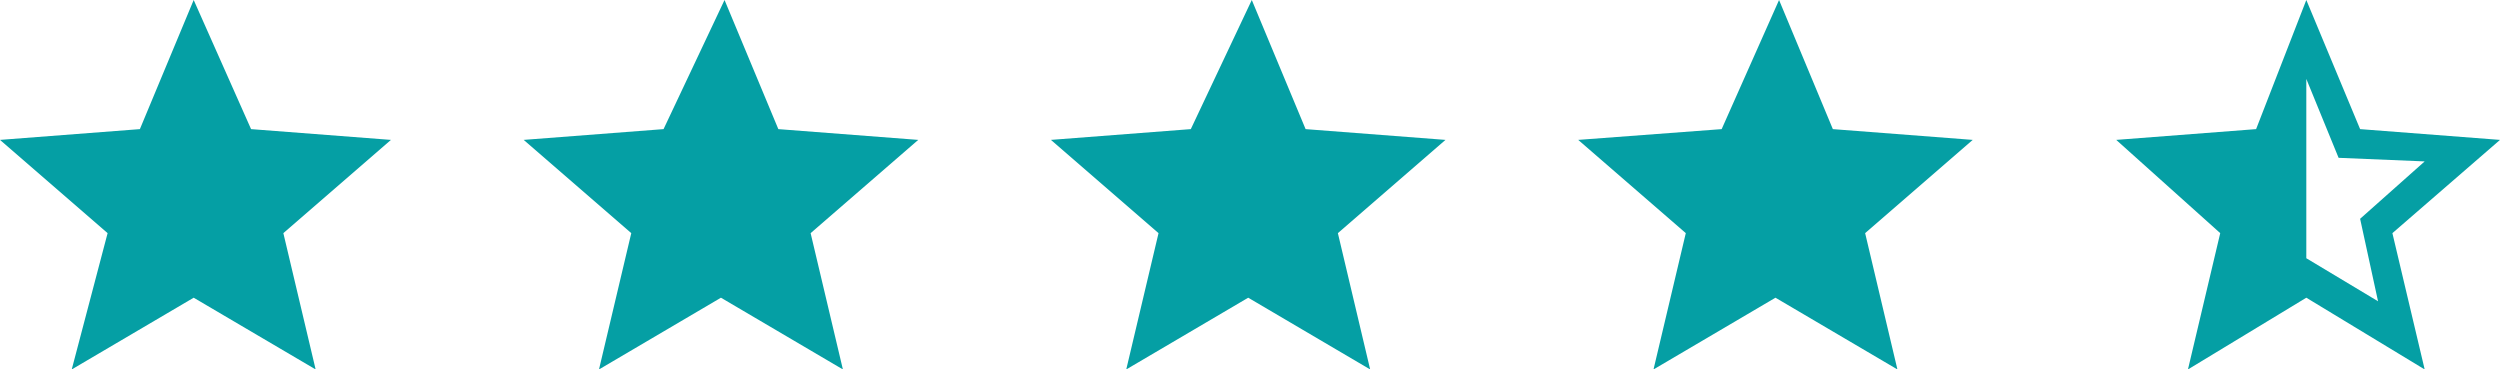
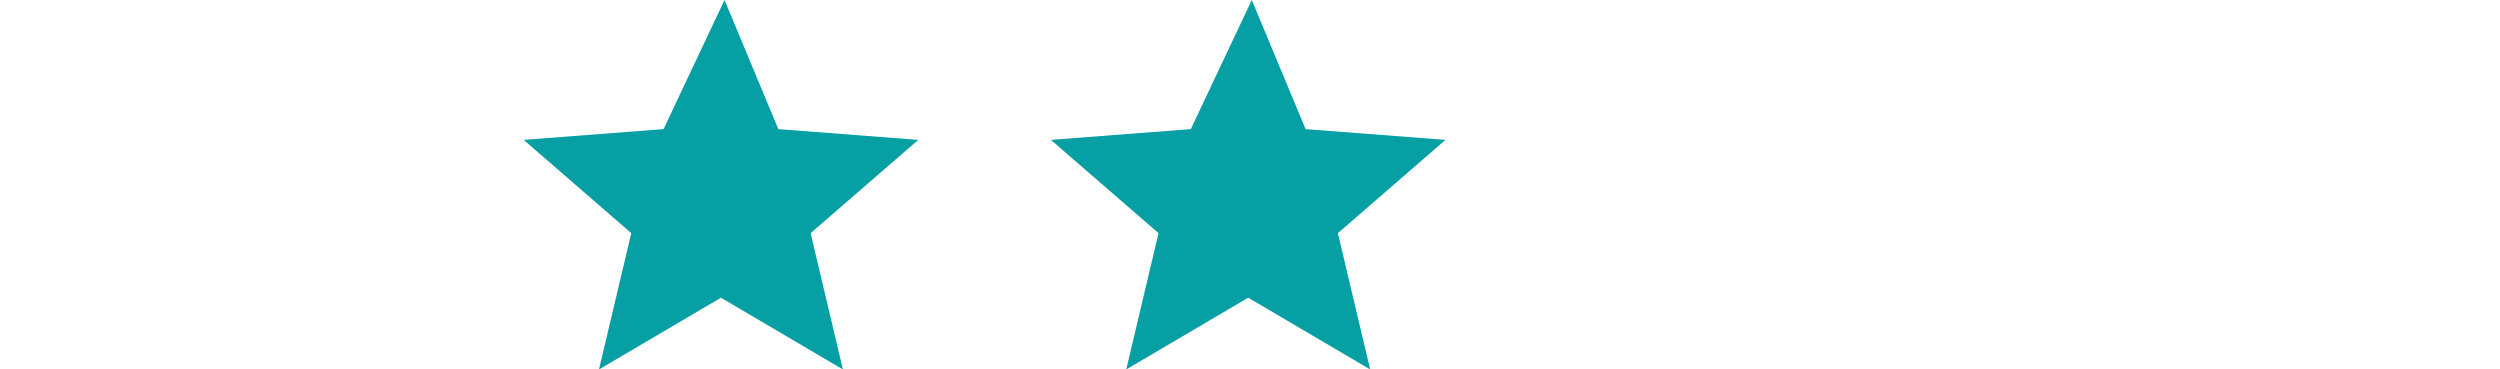
<svg xmlns="http://www.w3.org/2000/svg" version="1.1" id="Layer_1" x="0px" y="0px" width="69.7px" height="10.3px" viewBox="0 0 69.7 10.3" enable-background="new 0 0 69.7 10.3" xml:space="preserve">
-   <path fill-rule="evenodd" clip-rule="evenodd" fill="#059FA4" d="M66.7,6.5l0.9,3.8l-3.3-2l-3.3,2l0.9-3.8l-2.9-2.6l3.9-0.3L64.3,0  l1.5,3.6l3.9,0.3L66.7,6.5z M65.2,4.4l-0.9-2.2v5l2,1.2l-0.5-2.3l1.8-1.6L65.2,4.4z" />
-   <path fill-rule="evenodd" clip-rule="evenodd" fill="#059FA4" d="M52,6.5l0.9,3.8l-3.4-2l-3.4,2l0.9-3.8l-3-2.6L48,3.6L49.6,0  l1.5,3.6L55,3.9L52,6.5z" />
  <path fill-rule="evenodd" clip-rule="evenodd" fill="#059FA4" d="M37.3,6.5l0.9,3.8l-3.4-2l-3.4,2l0.9-3.8l-3-2.6l3.9-0.3L34.9,0  l1.5,3.6l3.9,0.3L37.3,6.5z" />
-   <path fill-rule="evenodd" clip-rule="evenodd" fill="#059FA4" d="M7.9,6.5l0.9,3.8l-3.4-2l-3.4,2L3,6.5L0,3.9l3.9-0.3L5.4,0L7,3.6  l3.9,0.3L7.9,6.5z" />
  <path fill-rule="evenodd" clip-rule="evenodd" fill="#059FA4" d="M22.6,6.5l0.9,3.8l-3.4-2l-3.4,2l0.9-3.8l-3-2.6l3.9-0.3L20.2,0  l1.5,3.6l3.9,0.3L22.6,6.5z" />
</svg>